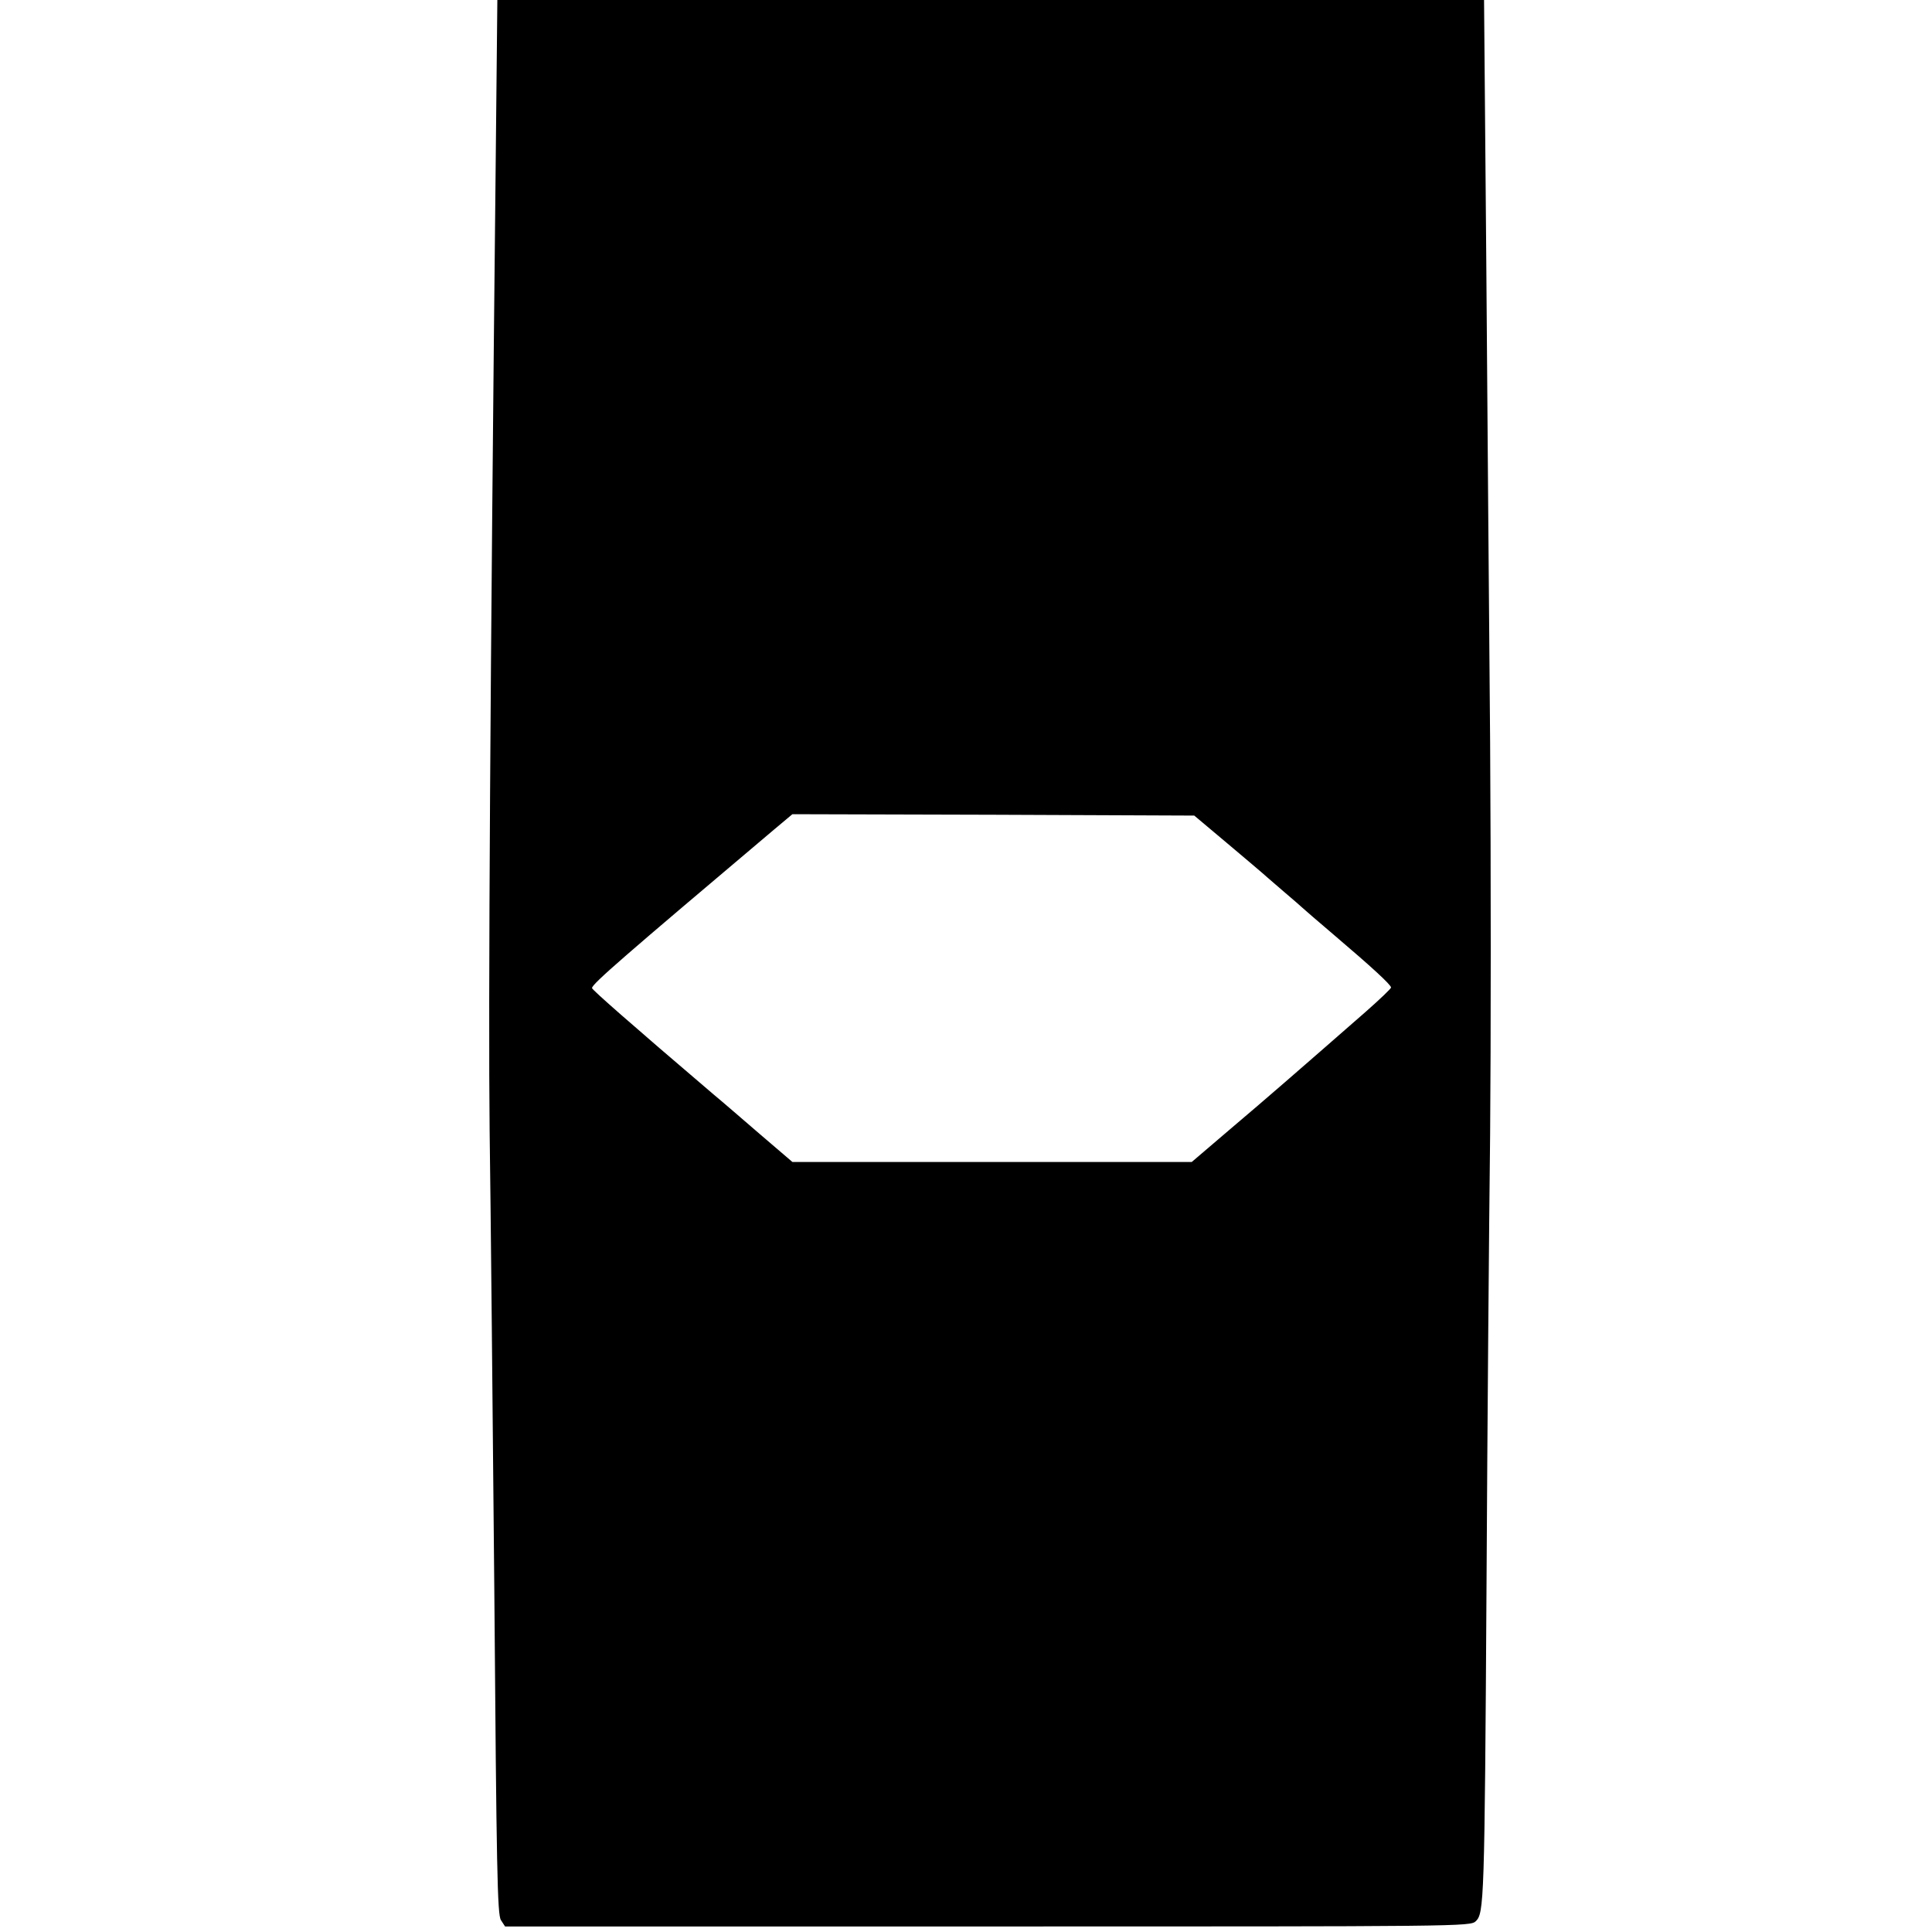
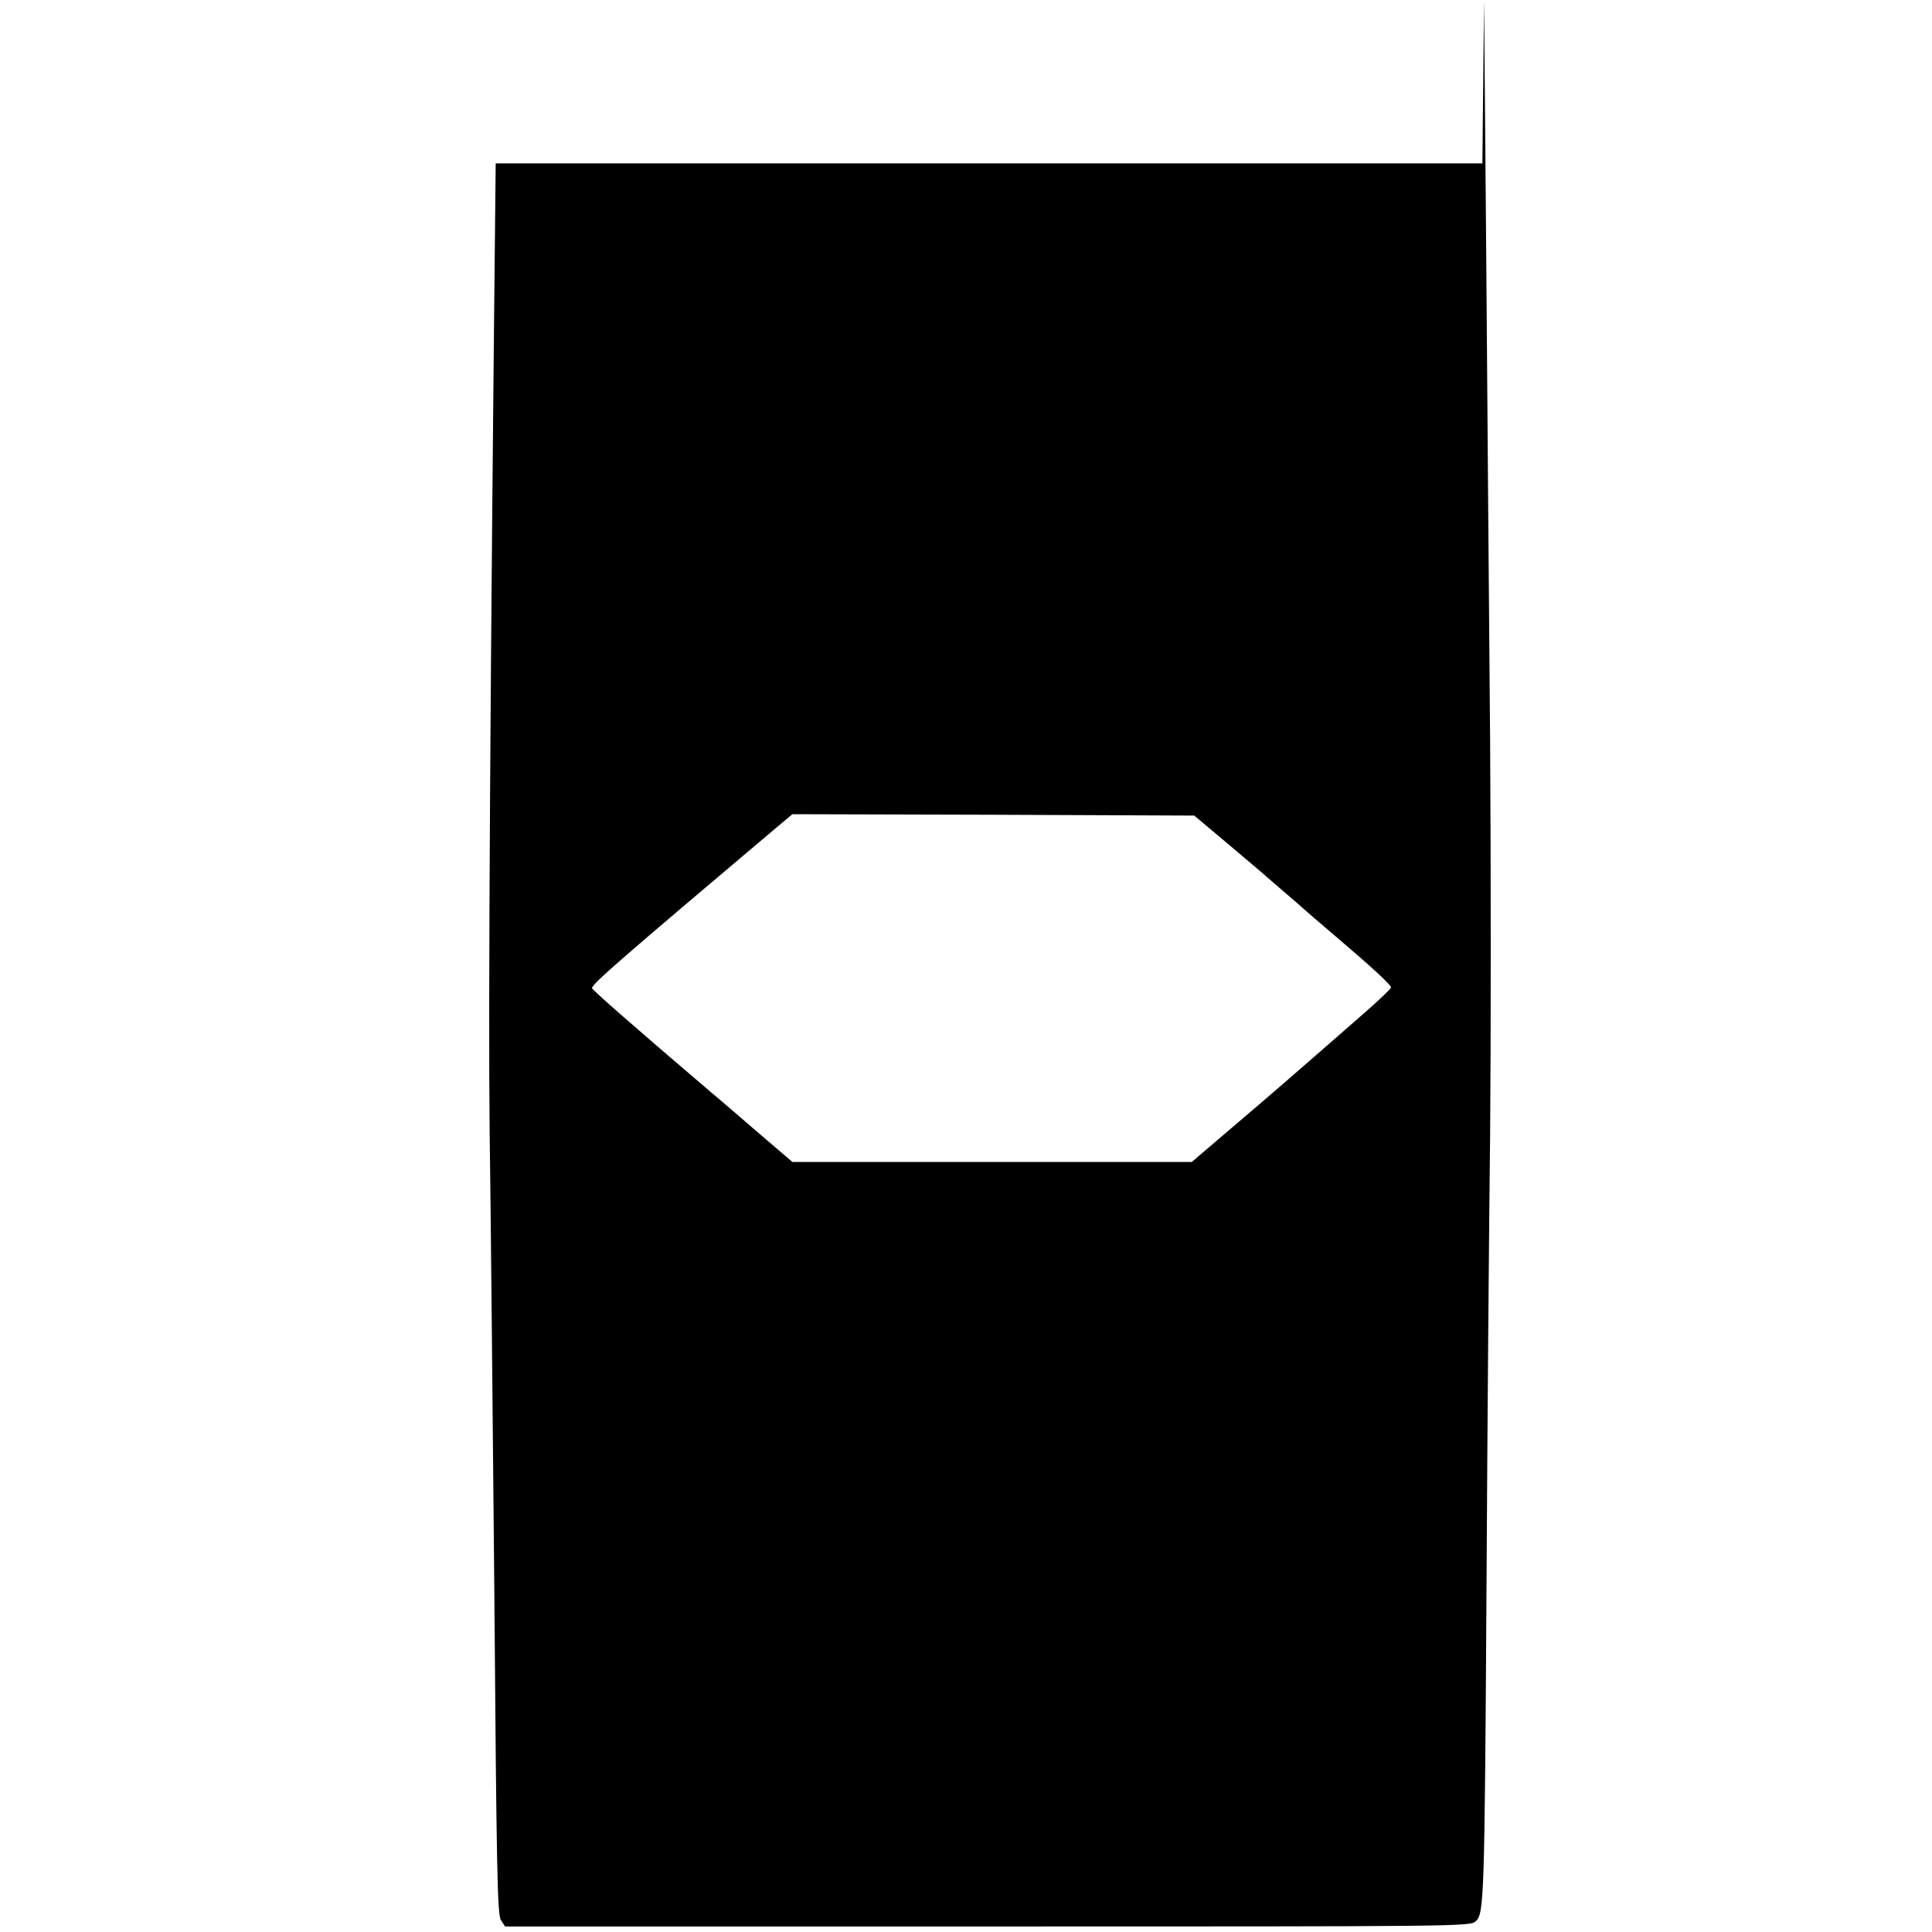
<svg xmlns="http://www.w3.org/2000/svg" version="1.0" width="933.333" height="933.333" viewBox="0 0 700 700">
-   <path d="M179.6 59.2c-2 186.2-2.7 306.1-2.2 350.3.4 27.5 1.1 102.6 1.7 166.9.8 101.5 1.1 117.3 2.4 119.3l1.5 2.3h174.8c171.9 0 174.9 0 176.9-1.9 3-2.9 3.2-6.8 3.9-122.6.3-56.1.9-129.2 1.3-162.5.3-33.3.3-97.2 0-142-.4-44.8-1-123.7-1.4-175.3L537.7 0H180.2l-.6 59.2zm265 246.3c6.5 5.5 12.1 10.2 12.4 10.5.3.3 3.7 3.2 7.5 6.5 3.9 3.3 7.2 6.2 7.5 6.5.3.3 5.5 4.8 11.5 9.9 13.4 11.4 20.5 17.9 20.5 18.9 0 .4-4.2 4.4-9.2 8.8-26.3 23-35.5 31-48.6 42.1L431.8 421H287.1l-11.8-10.1c-6.5-5.6-14-12.1-16.8-14.4-29.9-25.5-44-37.9-44-38.5 0-1.5 11.7-11.6 65.8-57.3l6.8-5.7 72.8.2 72.8.3 11.9 10z" />
+   <path d="M179.6 59.2c-2 186.2-2.7 306.1-2.2 350.3.4 27.5 1.1 102.6 1.7 166.9.8 101.5 1.1 117.3 2.4 119.3l1.5 2.3h174.8c171.9 0 174.9 0 176.9-1.9 3-2.9 3.2-6.8 3.9-122.6.3-56.1.9-129.2 1.3-162.5.3-33.3.3-97.2 0-142-.4-44.8-1-123.7-1.4-175.3L537.7 0l-.6 59.2zm265 246.3c6.5 5.5 12.1 10.2 12.4 10.5.3.3 3.7 3.2 7.5 6.5 3.9 3.3 7.2 6.2 7.5 6.5.3.3 5.5 4.8 11.5 9.9 13.4 11.4 20.5 17.9 20.5 18.9 0 .4-4.2 4.4-9.2 8.8-26.3 23-35.5 31-48.6 42.1L431.8 421H287.1l-11.8-10.1c-6.5-5.6-14-12.1-16.8-14.4-29.9-25.5-44-37.9-44-38.5 0-1.5 11.7-11.6 65.8-57.3l6.8-5.7 72.8.2 72.8.3 11.9 10z" />
</svg>